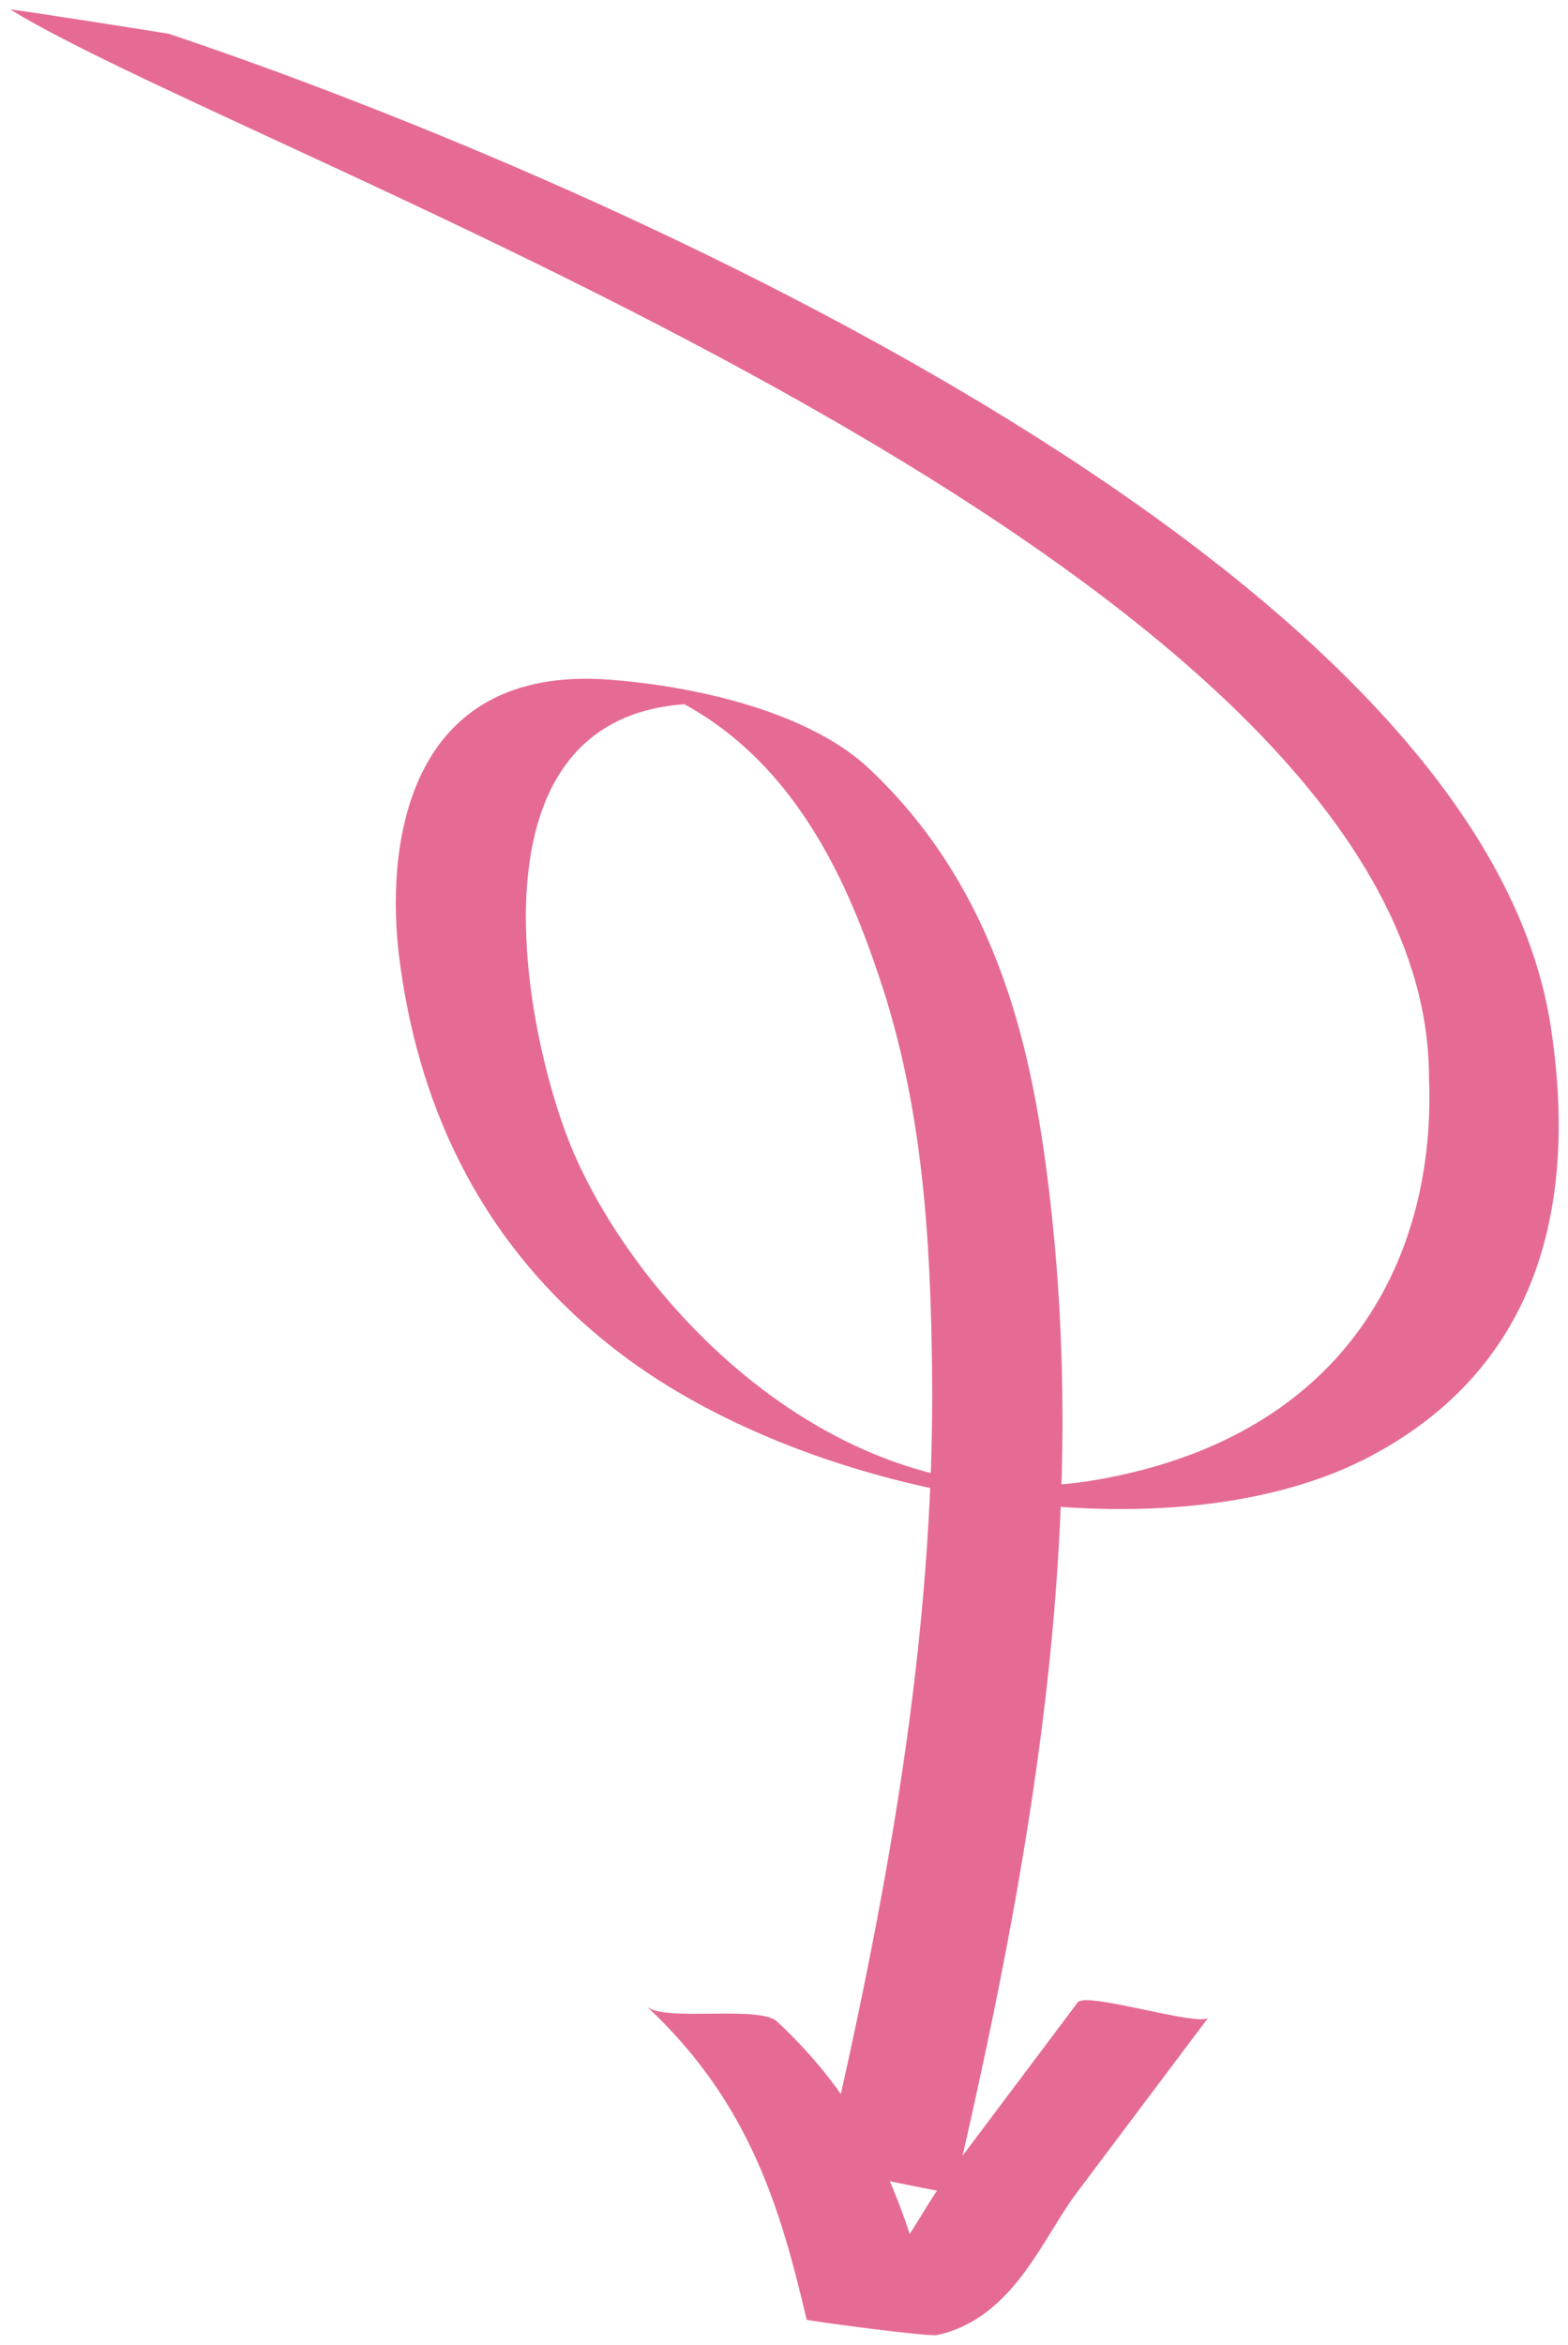
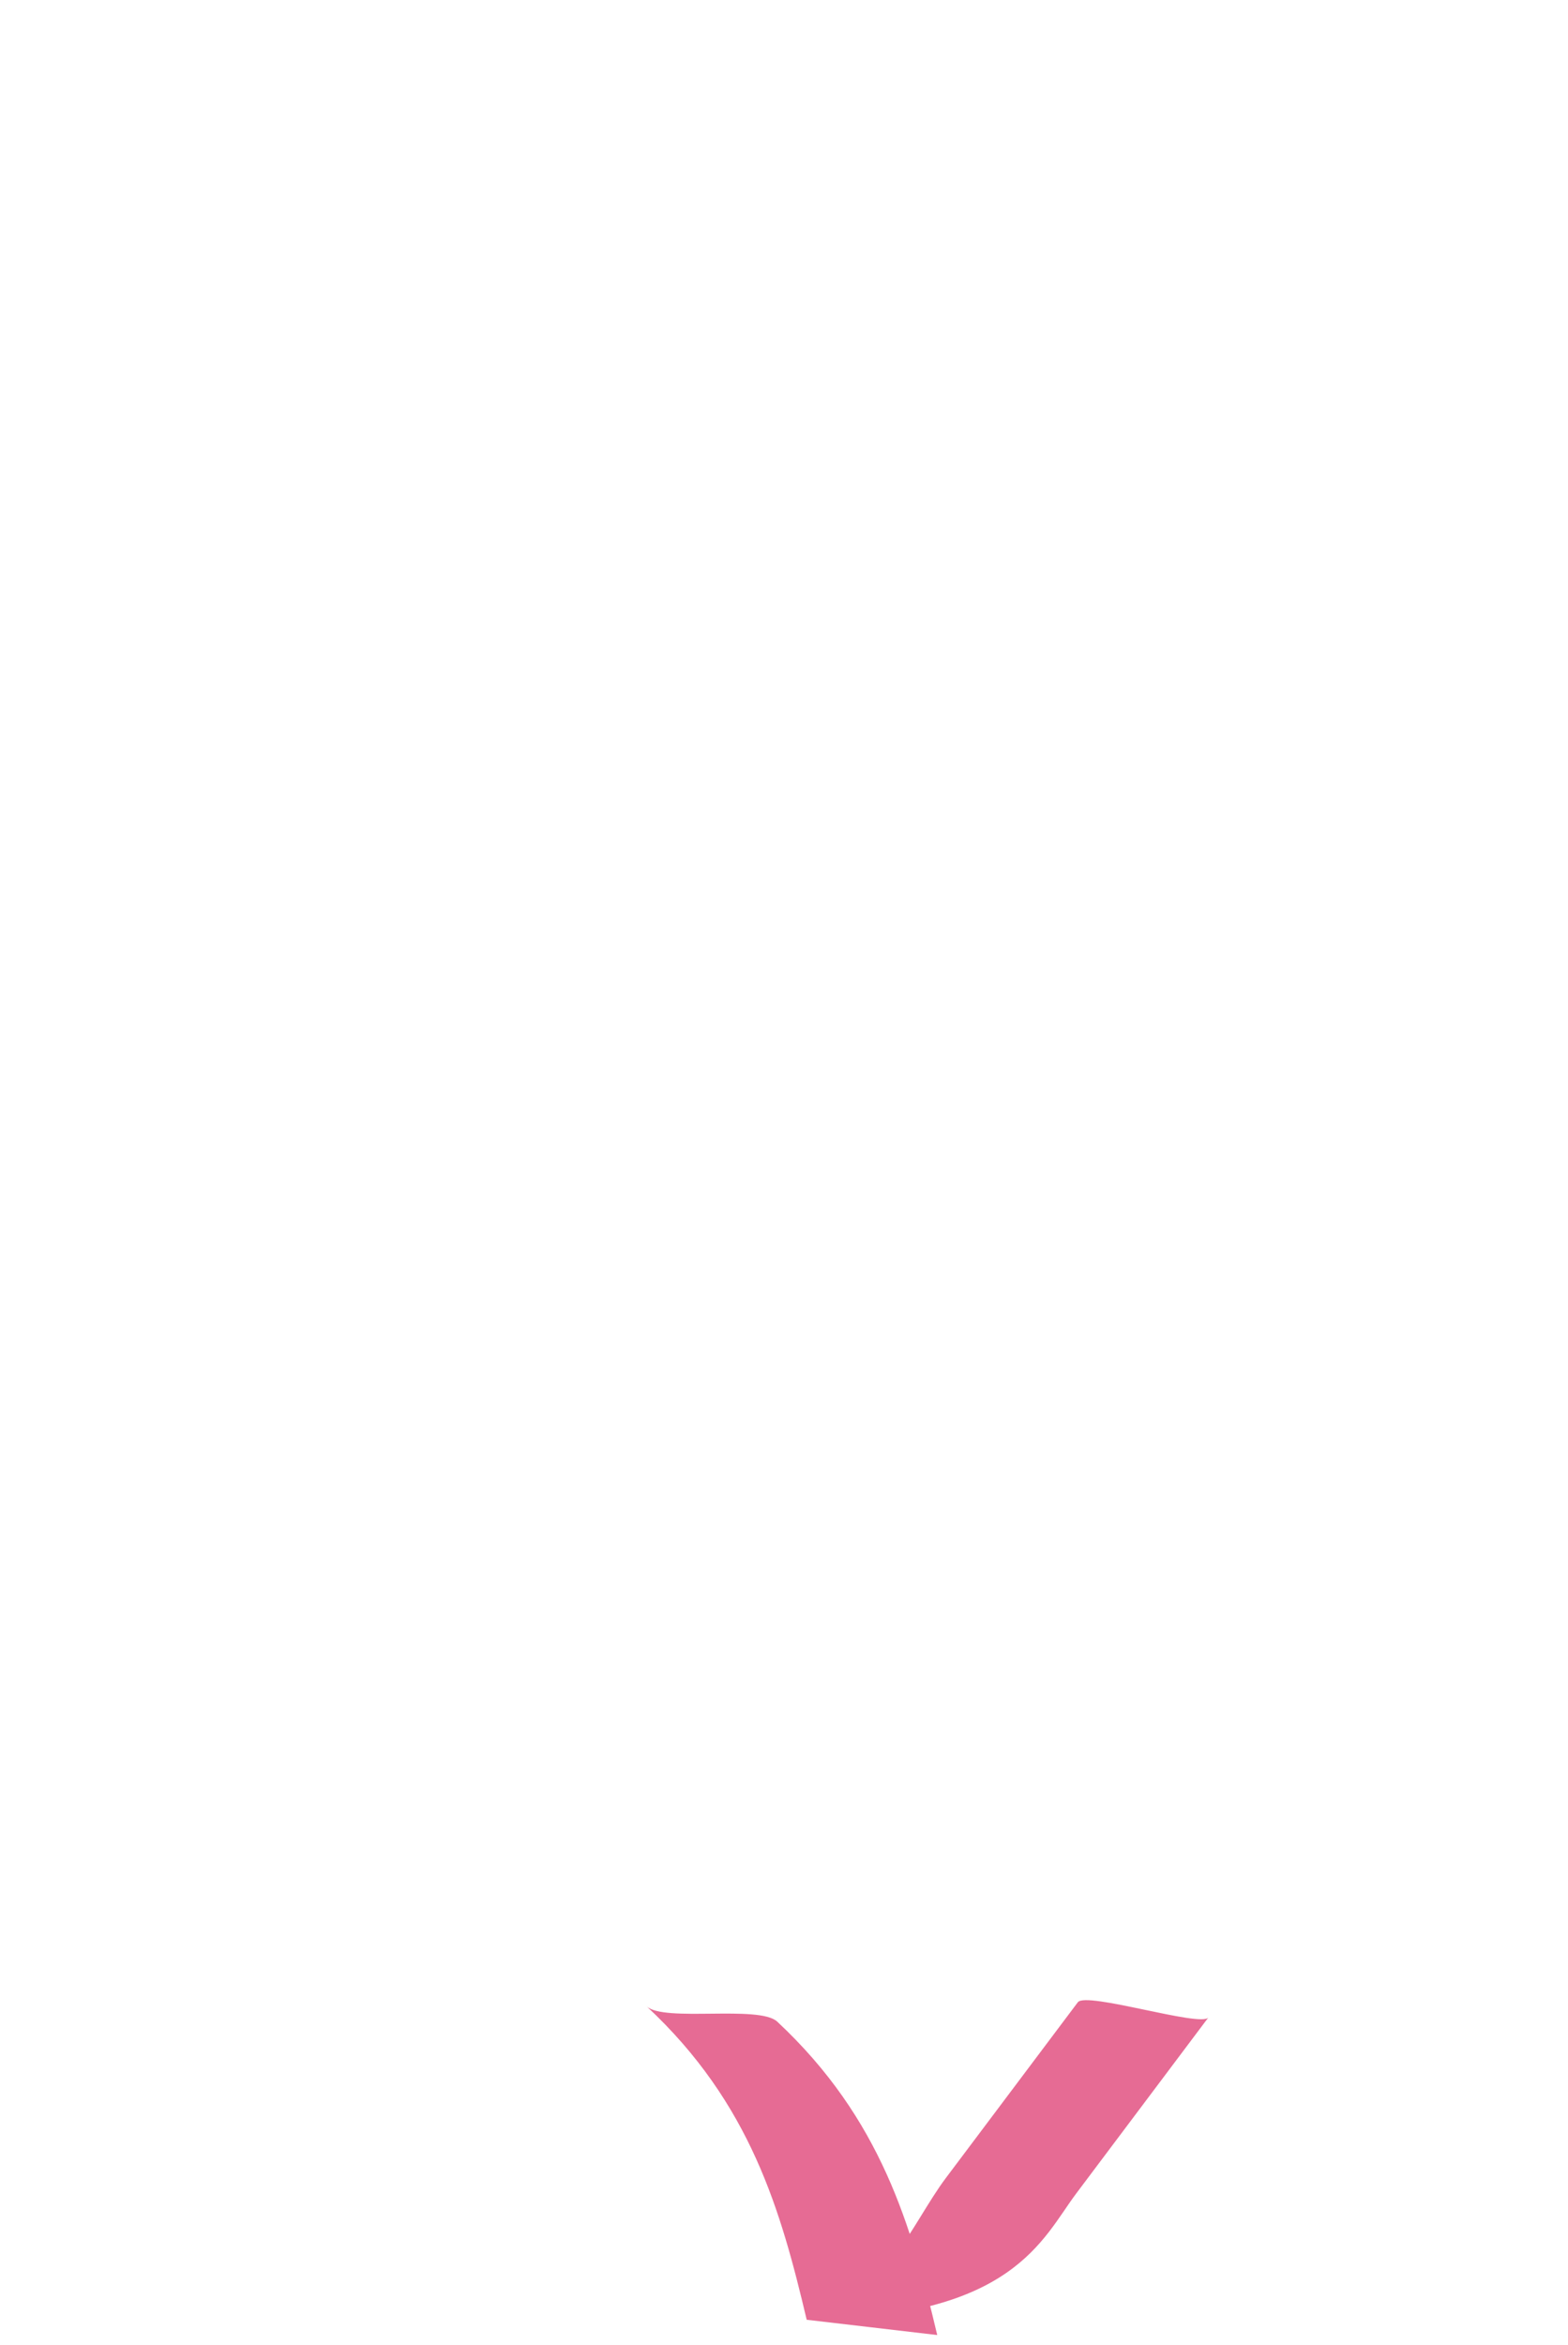
<svg xmlns="http://www.w3.org/2000/svg" width="93" height="139" viewBox="0 0 93 139" fill="none">
-   <path d="M0.585 0.547C15.117 9.484 84.755 33.5 84.755 63.885C85.18 74.235 80.126 85.121 65.005 87.734C49.733 90.366 37.703 77.198 33.907 68.055C30.859 60.728 26.496 38.586 45.407 42.083C43.01 41.613 40.63 41.136 38.233 40.667C46.804 43.905 50.243 52.245 52.147 57.924C54.761 65.666 55.185 73.537 55.282 81.133C55.48 97.316 52.474 113.009 48.876 128.516C48.885 128.476 56.54 130.137 56.583 130.019C61.04 110.798 64.647 91.165 62.251 70.844C61.291 62.747 59.405 52.976 51.564 45.581C48.088 42.297 41.615 40.728 36.252 40.3C23.851 39.306 22.889 50.56 23.681 56.779C24.687 64.737 27.985 73.493 36.701 80.167C48.36 89.092 69.767 92.539 81.415 86.259C91.915 80.617 93.448 70.373 91.97 60.81C87.674 33 33.907 10 10.002 2C10.002 2 2.244 0.757 0.567 0.554L0.57 0.543L0.585 0.547Z" fill="#E66B94" />
-   <path d="M63.928 118.697C61.319 122.169 58.71 125.642 56.102 129.114C54.072 131.811 52.356 136.525 47.846 137.521C50.428 137.819 53.007 138.128 55.588 138.426C54.064 131.991 52.27 125.602 46.095 119.844C45.017 118.849 39.376 119.891 38.353 118.94C44.53 124.687 46.322 131.086 47.846 137.521C47.852 137.565 55.026 138.545 55.588 138.426C60.099 137.43 61.814 132.716 63.844 130.019L71.67 119.601C71.229 120.194 64.413 118.049 63.928 118.697Z" fill="#E66B94" />
+   <path d="M63.928 118.697C61.319 122.169 58.71 125.642 56.102 129.114C54.072 131.811 52.356 136.525 47.846 137.521C50.428 137.819 53.007 138.128 55.588 138.426C54.064 131.991 52.27 125.602 46.095 119.844C45.017 118.849 39.376 119.891 38.353 118.94C44.53 124.687 46.322 131.086 47.846 137.521C60.099 137.43 61.814 132.716 63.844 130.019L71.67 119.601C71.229 120.194 64.413 118.049 63.928 118.697Z" fill="#E66B94" />
</svg>